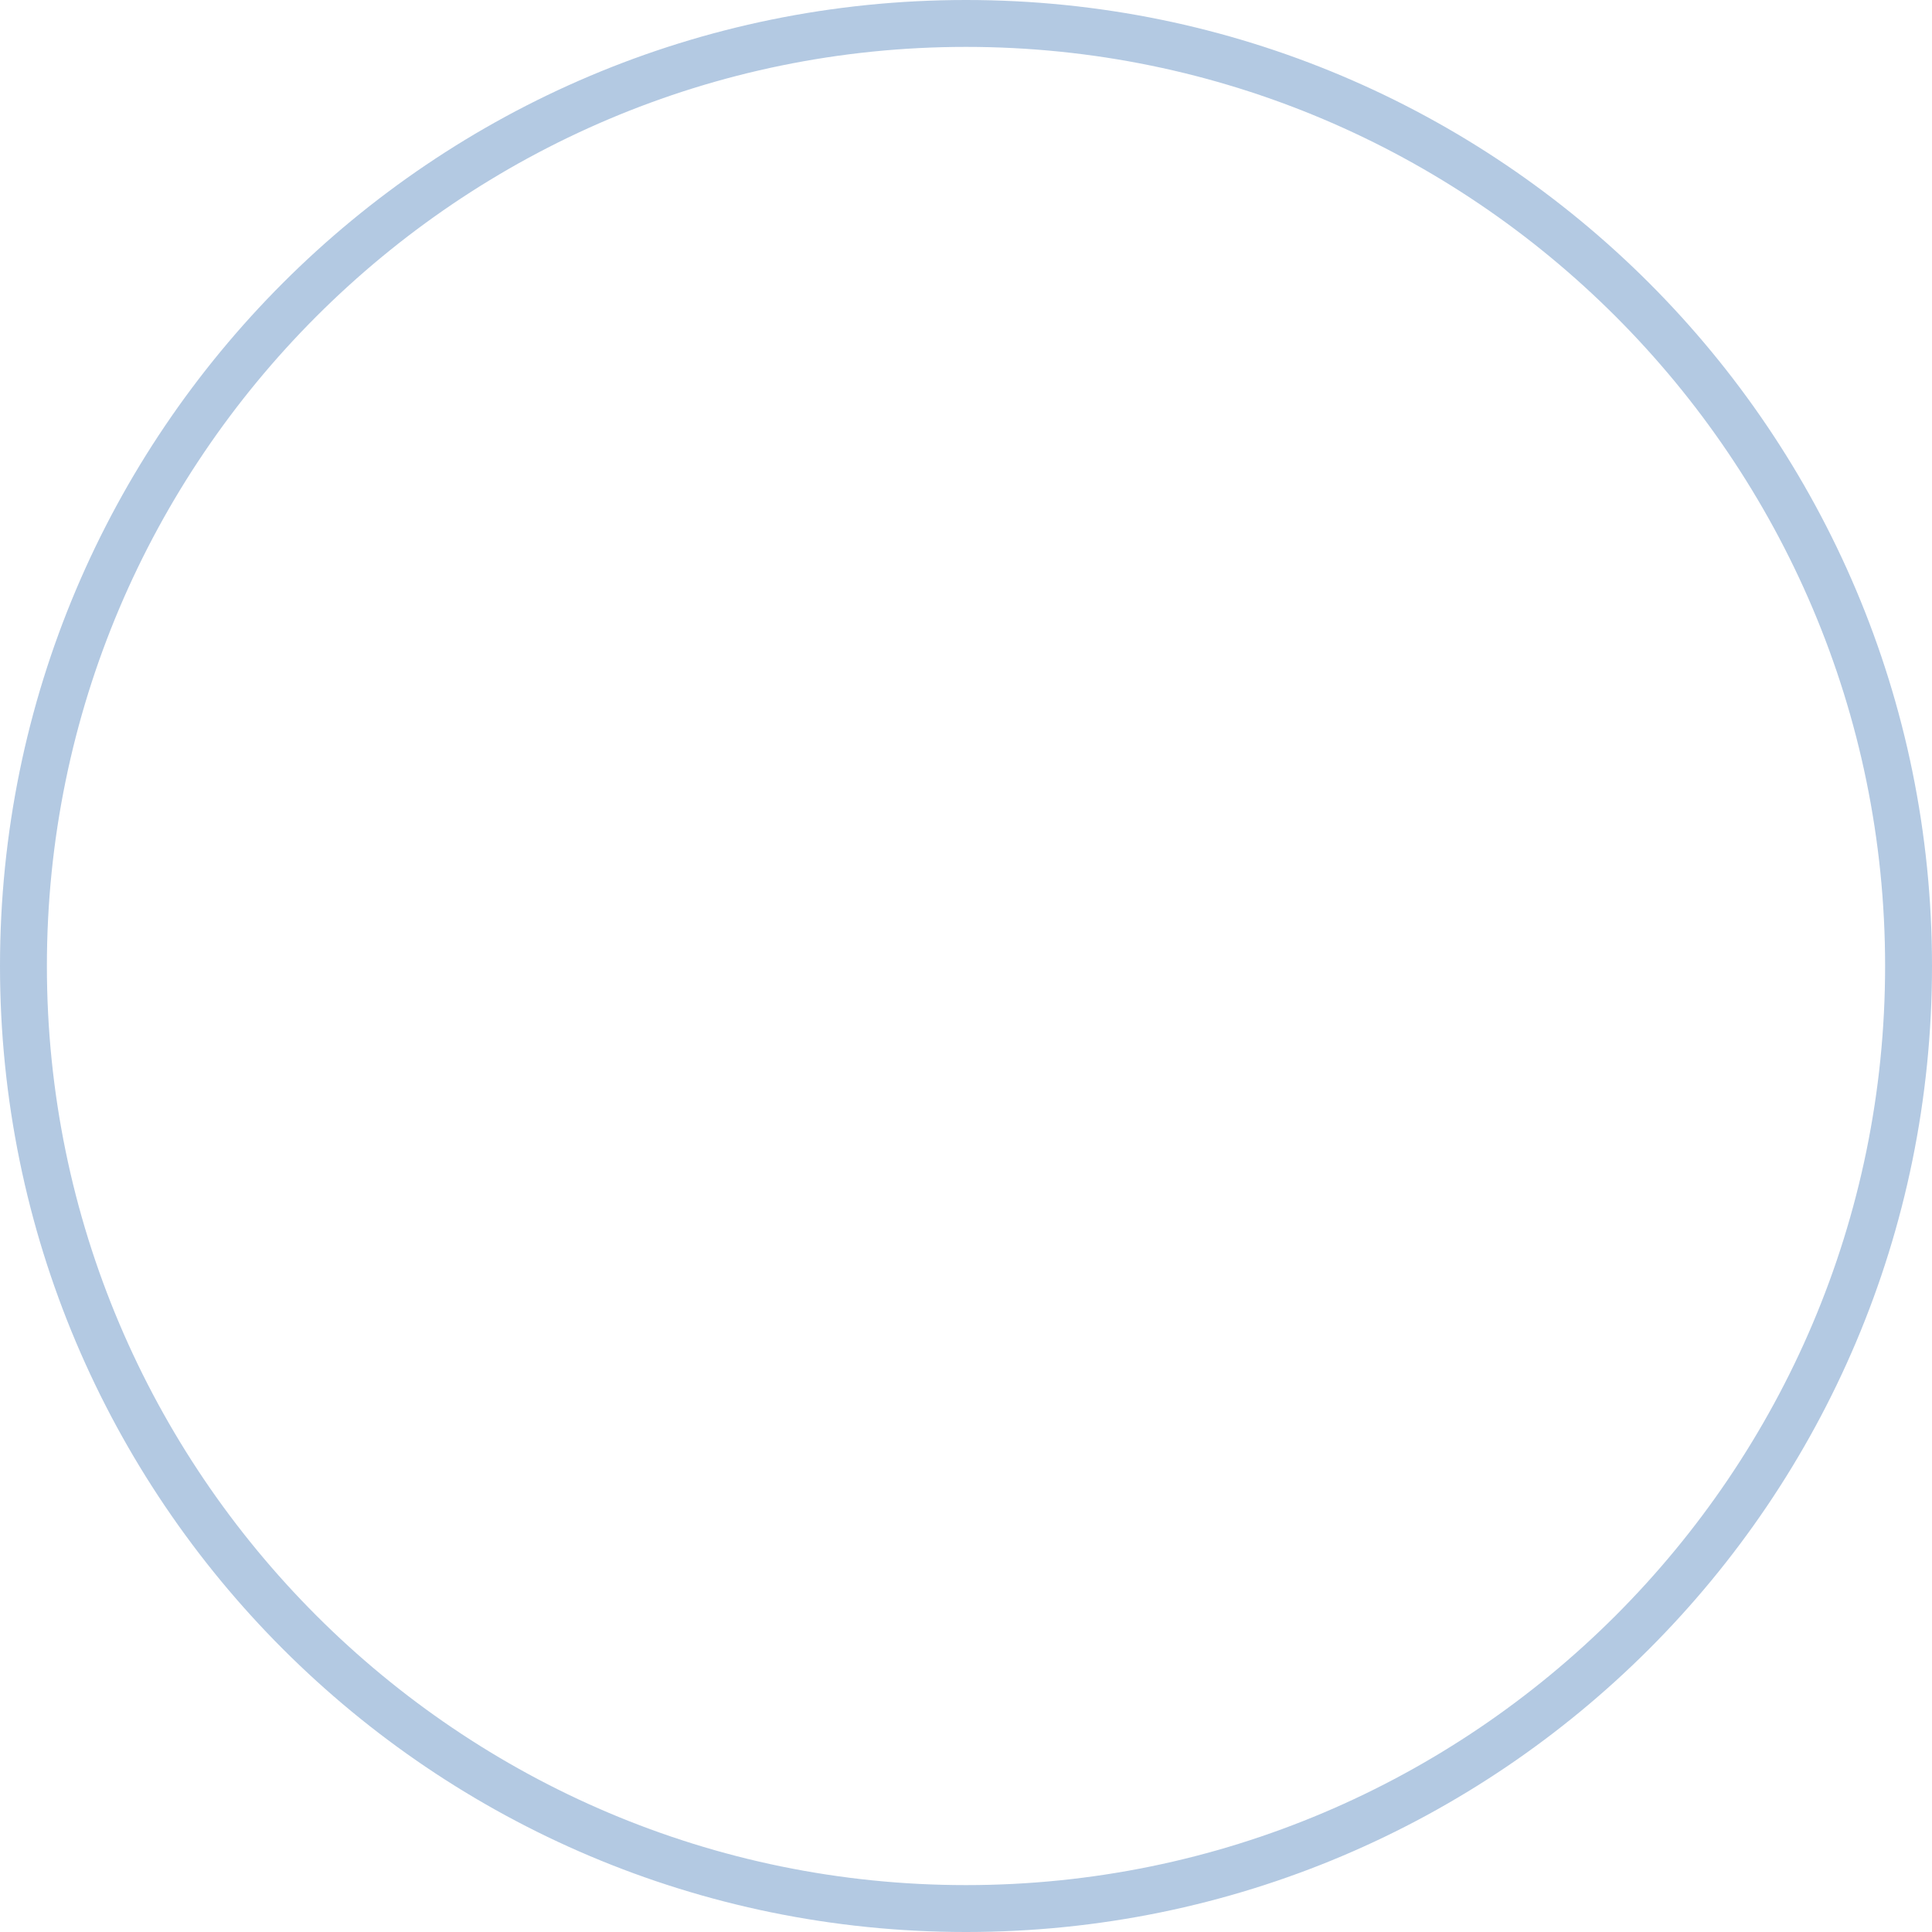
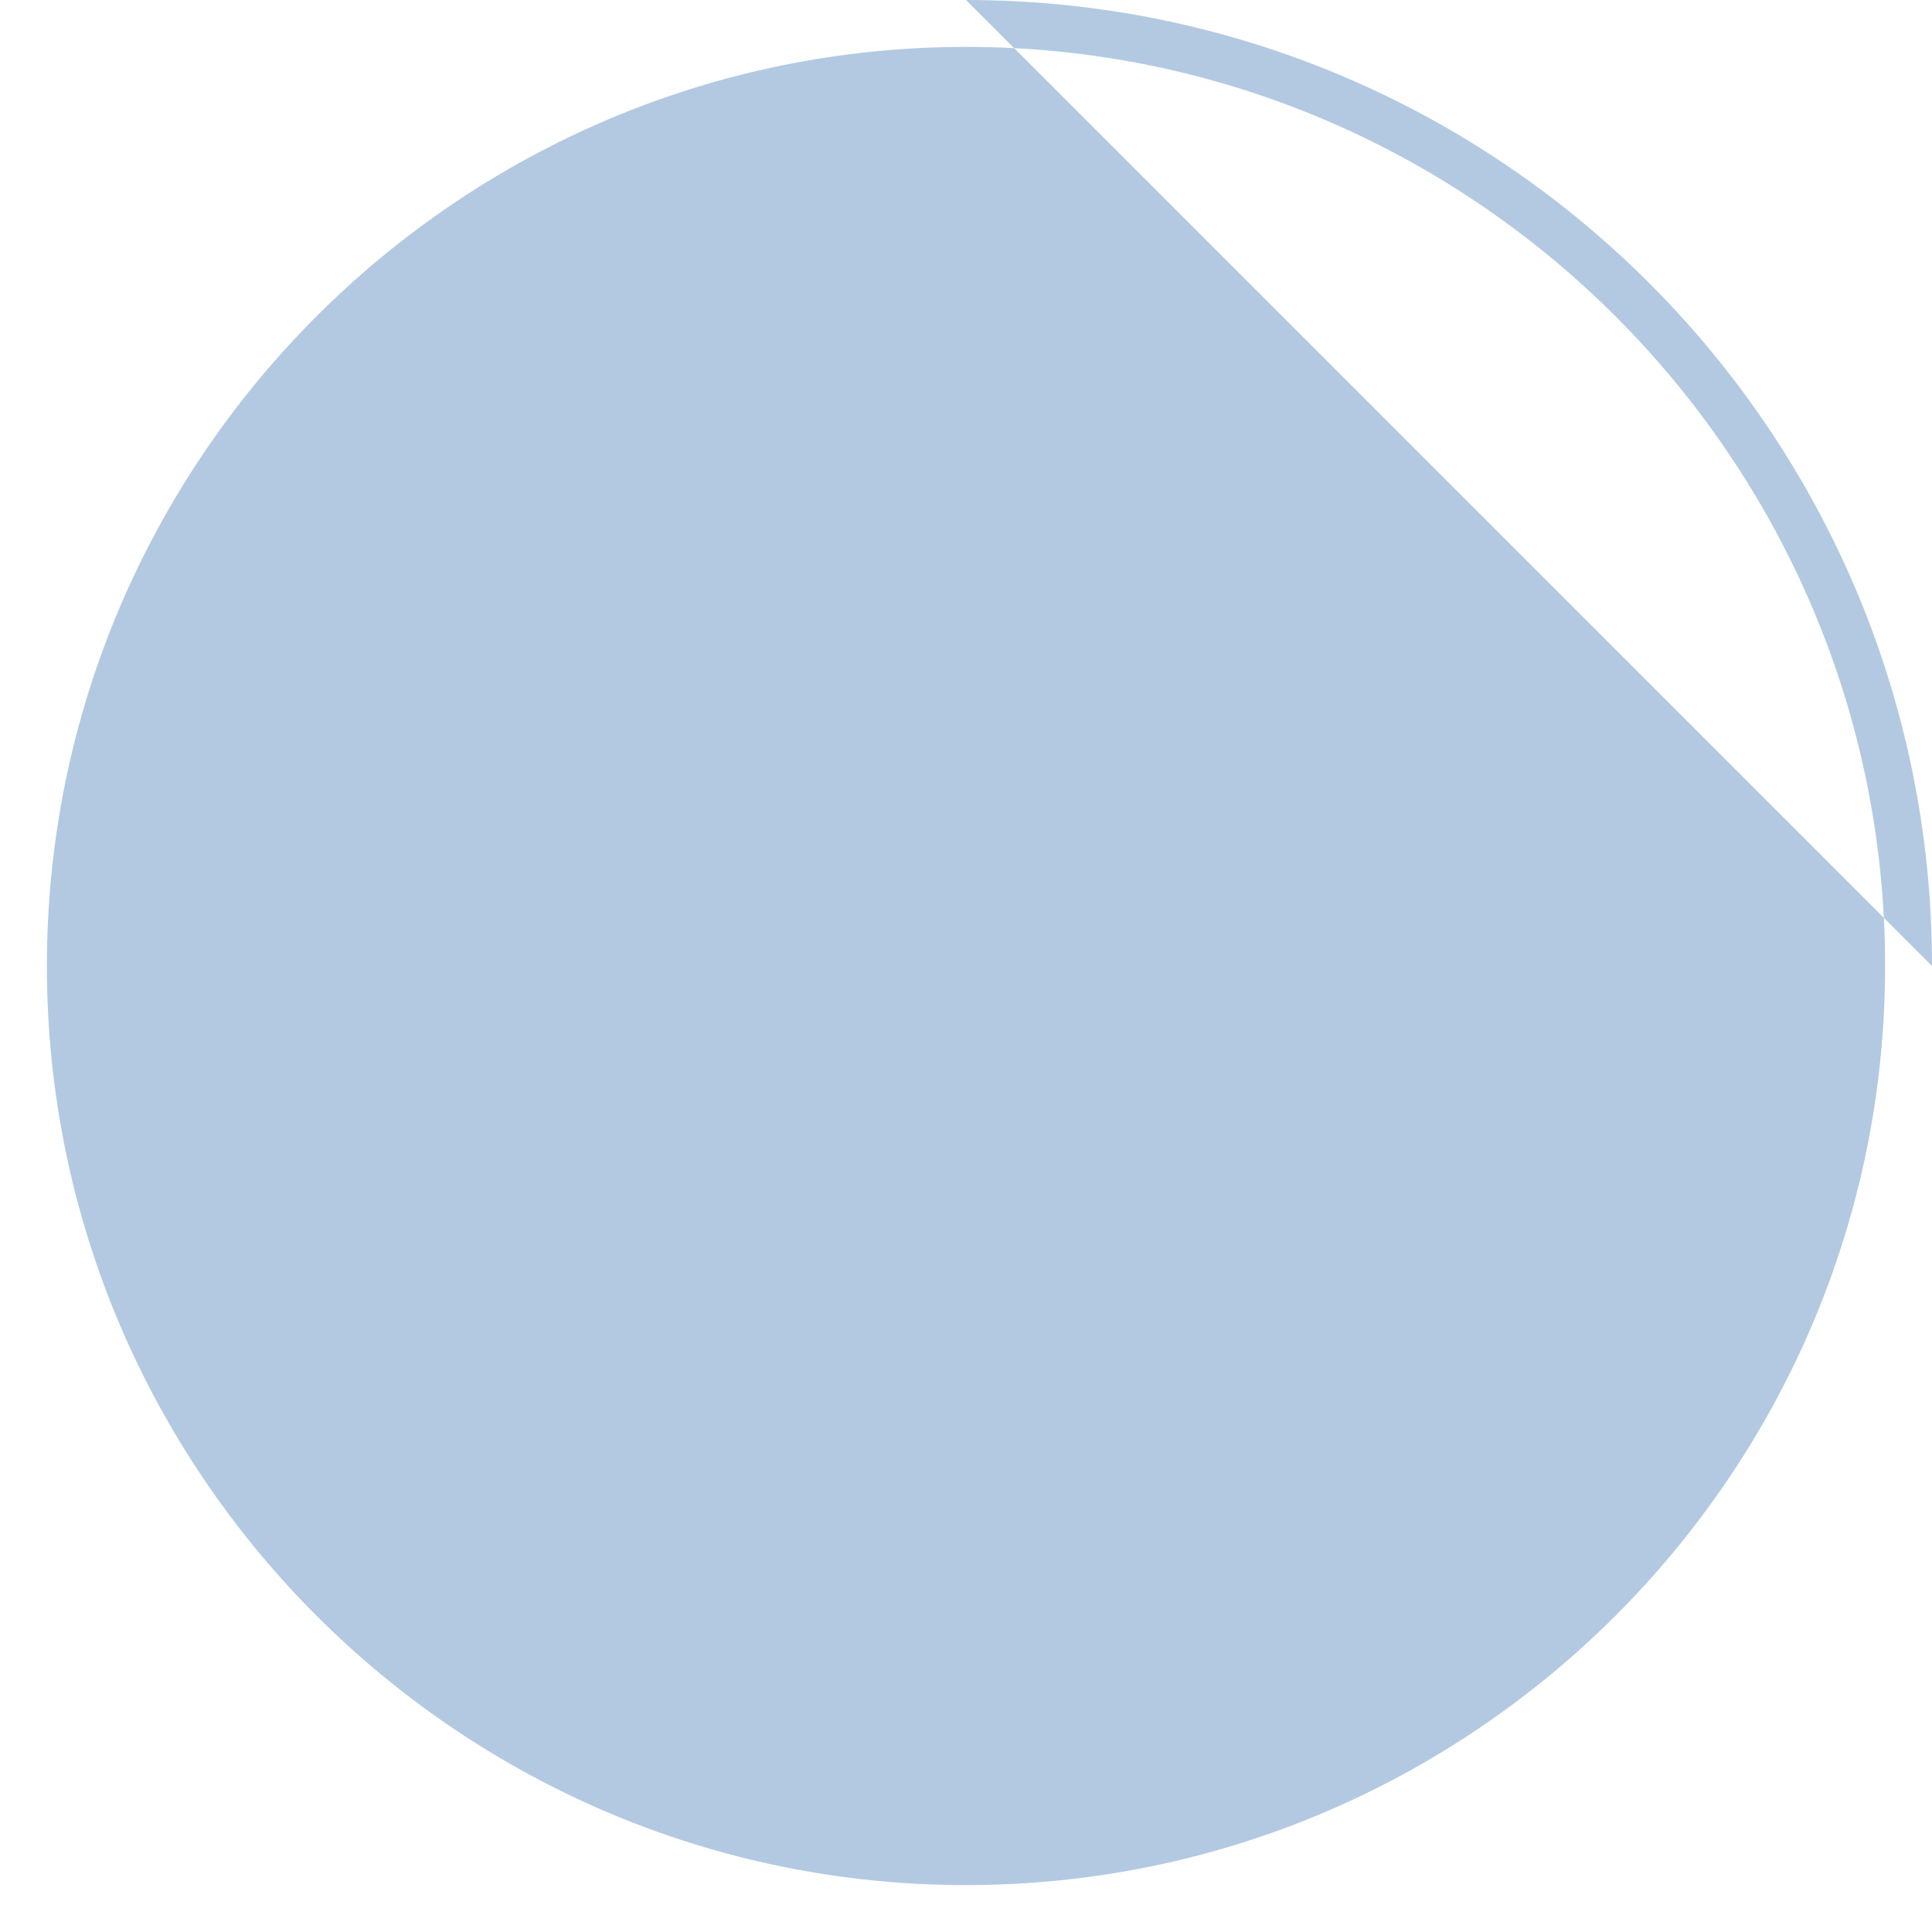
<svg xmlns="http://www.w3.org/2000/svg" width="412" height="412" viewBox="0 0 412 412">
-   <path id="circle" d="M206,10C97.925,10,10,97.925,10,206S97.925,402,206,402s196-87.925,196-196S314.075,10,206,10m0-10C319.771,0,412,92.229,412,206S319.771,412,206,412,0,319.771,0,206,92.229,0,206,0Z" fill="#004b9e" opacity="0.3" />
+   <path id="circle" d="M206,10C97.925,10,10,97.925,10,206S97.925,402,206,402s196-87.925,196-196S314.075,10,206,10m0-10C319.771,0,412,92.229,412,206Z" fill="#004b9e" opacity="0.3" />
</svg>